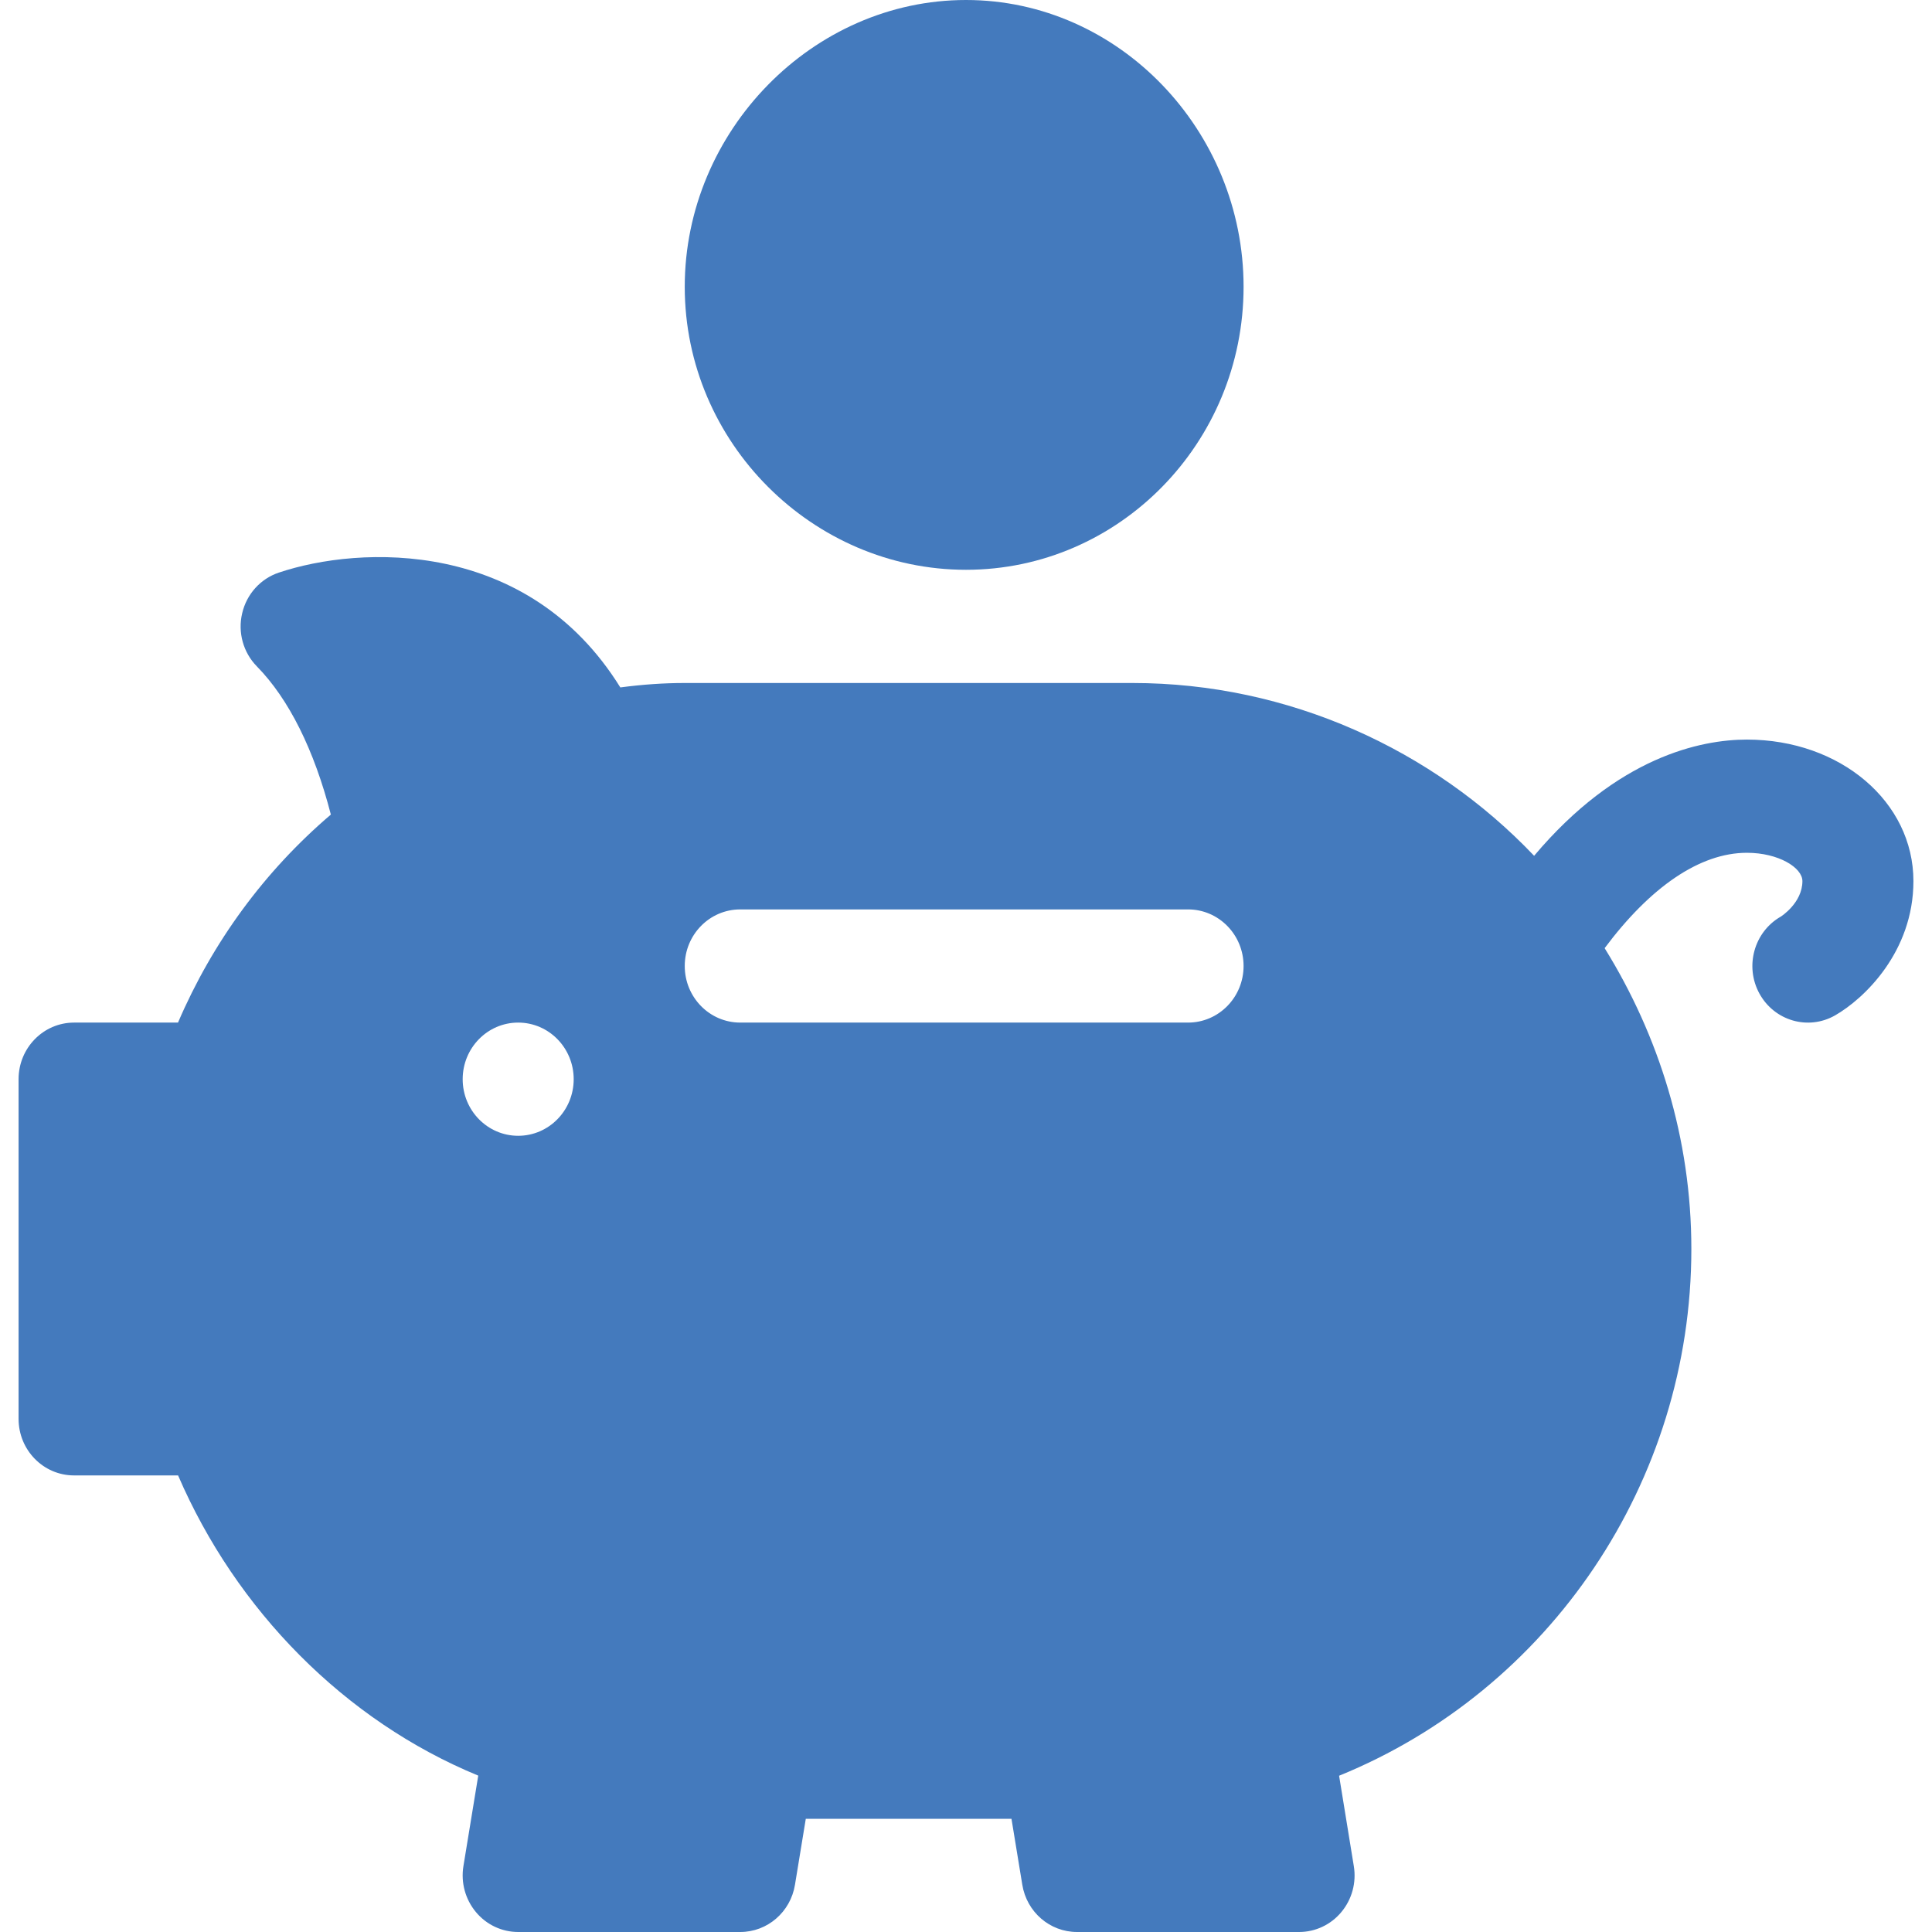
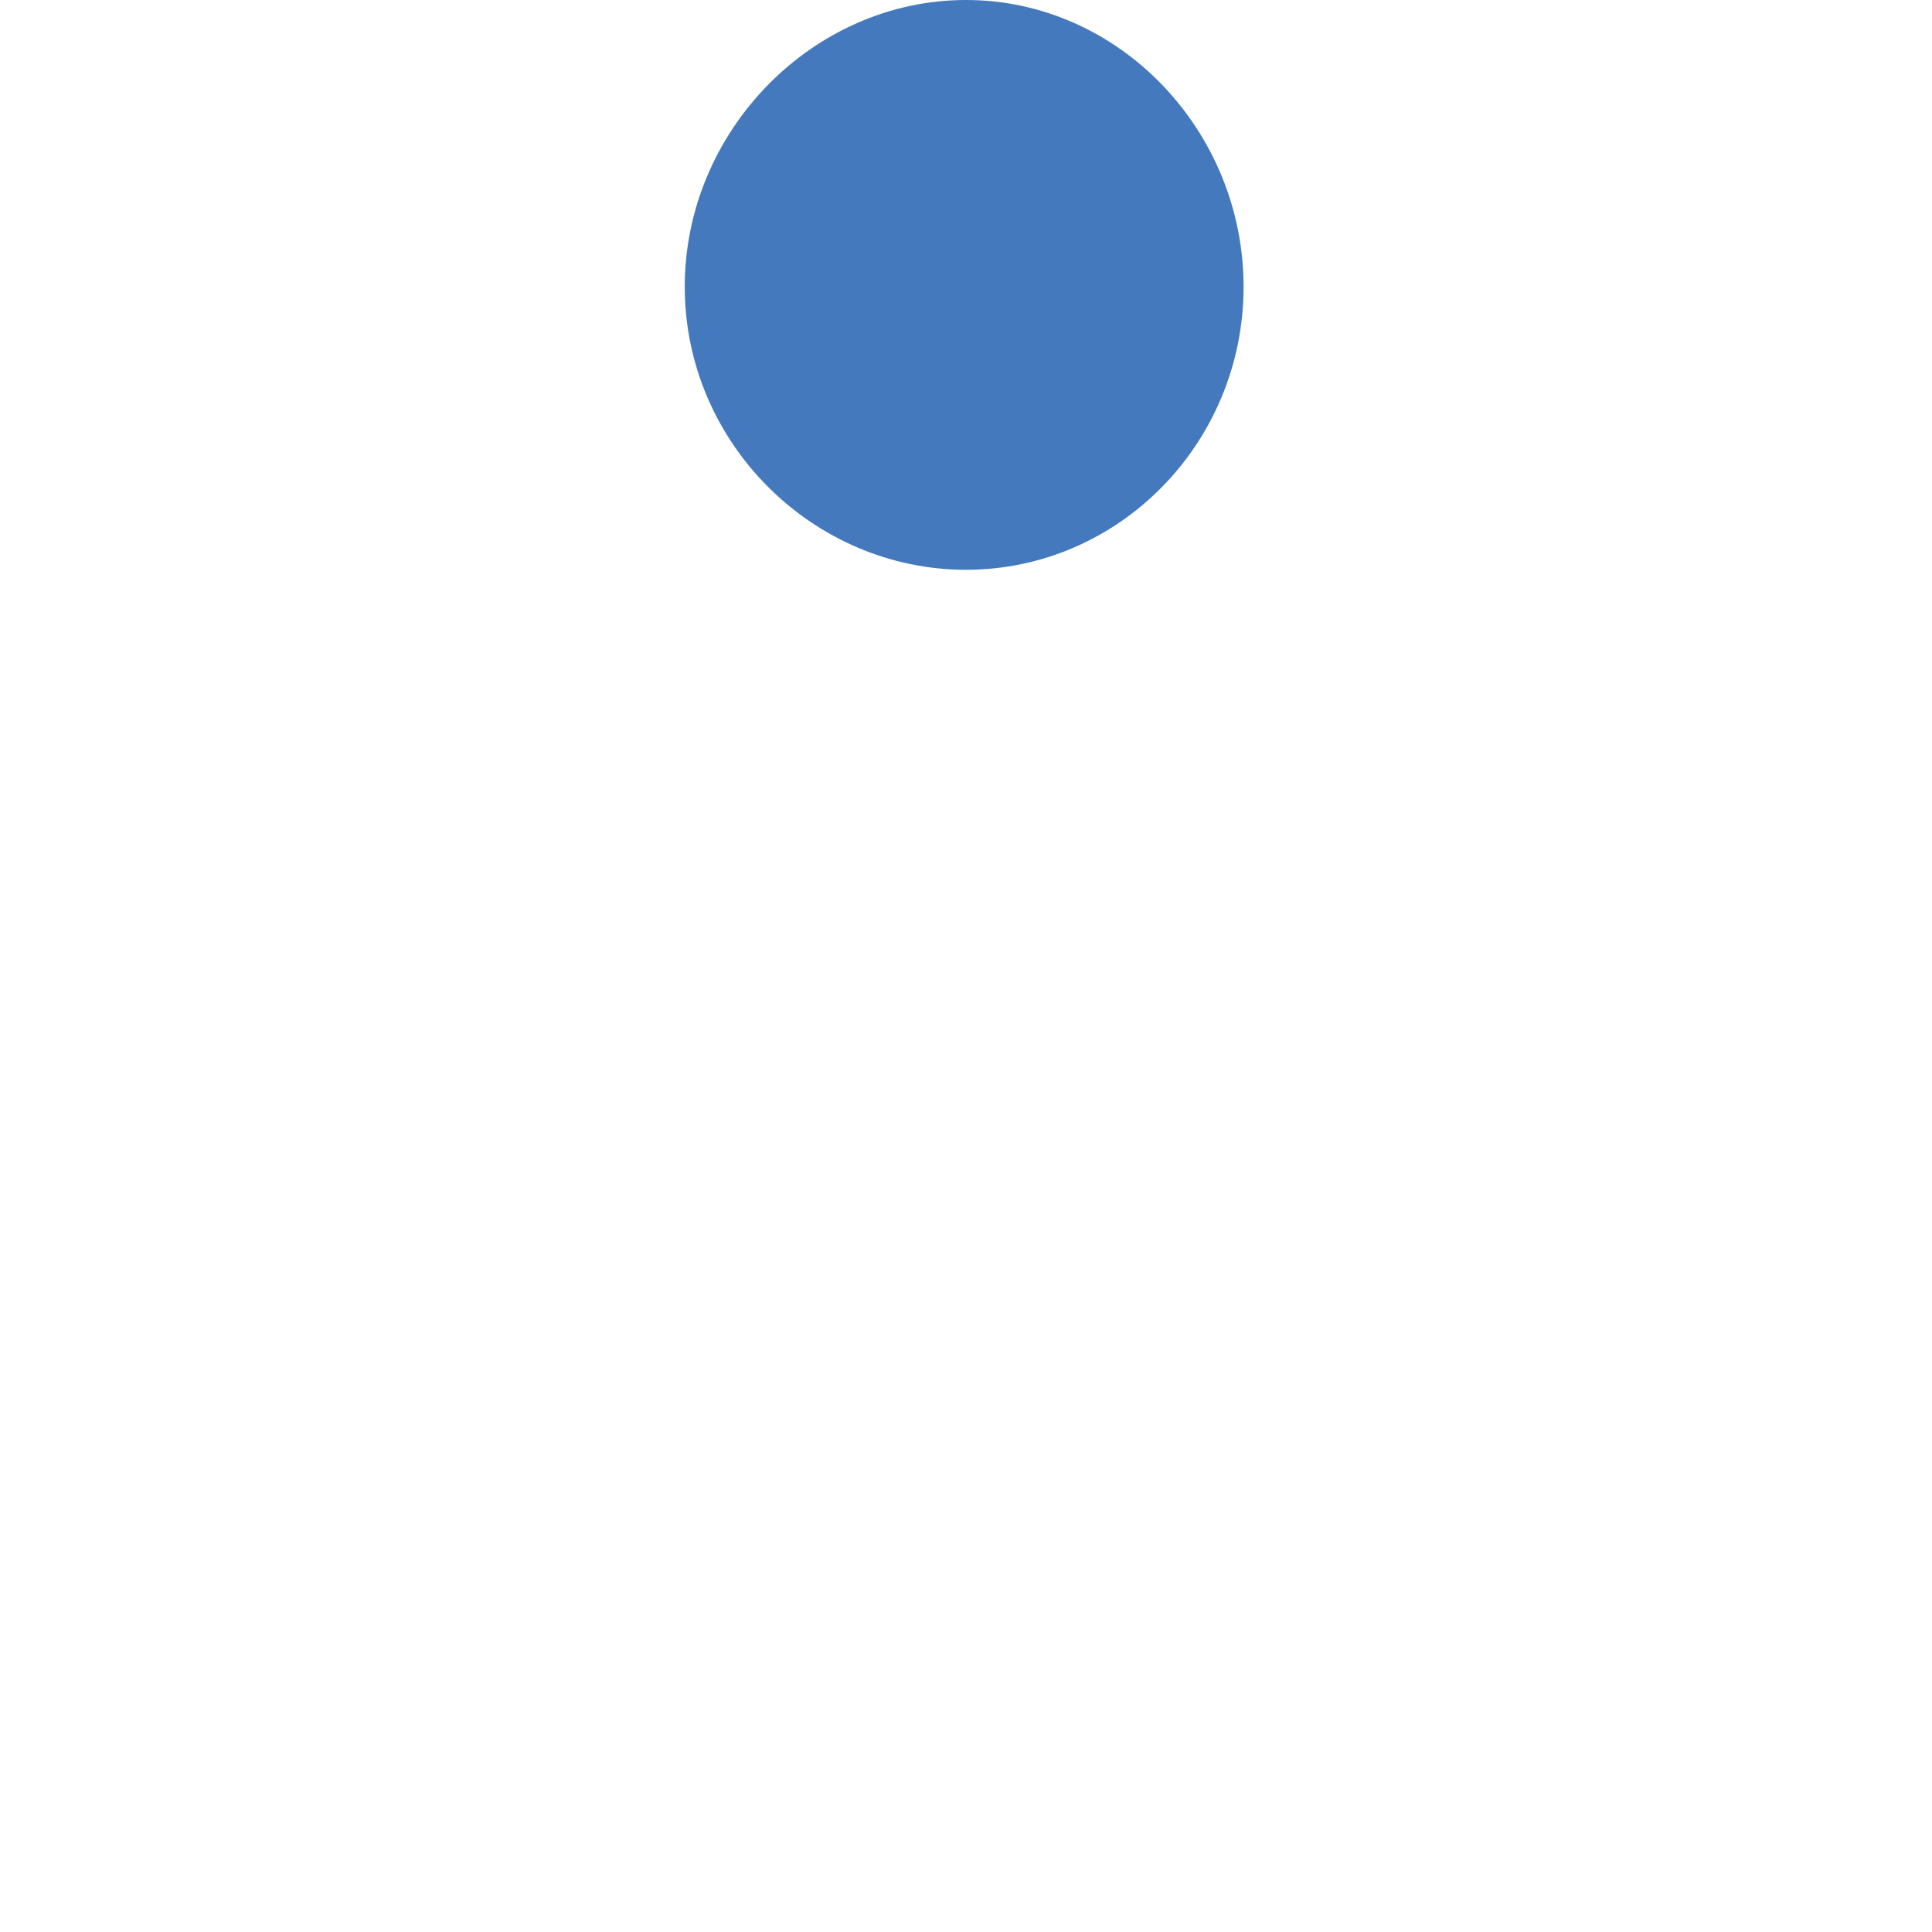
<svg xmlns="http://www.w3.org/2000/svg" width="52" height="52" viewBox="0 0 52 52" fill="none">
  <g clip-path="url(#clip0_350_2080)">
-     <path d="M47.018 19.906C45.775 19.906 43.534 20.371 41.291 23.034C38.574 20.176 34.686 18.383 30.482 18.383H18.43C17.868 18.383 17.302 18.422 16.696 18.502C14.208 14.489 9.69 14.677 7.504 15.412C7.011 15.577 6.637 15.992 6.518 16.507C6.396 17.021 6.547 17.563 6.914 17.936C7.775 18.814 8.455 20.181 8.905 21.924C7.122 23.445 5.721 25.354 4.791 27.523H1.994C1.168 27.523 0.5 28.205 0.5 29.047V38.188C0.5 39.03 1.168 39.711 1.994 39.711H4.793C6.354 43.331 9.272 46.309 12.872 47.791L12.473 50.227C12.401 50.669 12.523 51.119 12.808 51.462C13.091 51.804 13.508 52 13.947 52H19.924C20.655 52 21.278 51.462 21.397 50.727L21.688 48.953H27.224L27.515 50.727C27.634 51.462 28.257 52 28.988 52H34.965C35.404 52 35.821 51.804 36.104 51.462C36.389 51.119 36.511 50.669 36.438 50.227L36.042 47.794C41.705 45.491 45.523 39.889 45.523 33.617C45.523 30.636 44.647 27.872 43.189 25.52C44.408 23.887 45.742 22.953 47.018 22.953C47.873 22.953 48.512 23.355 48.512 23.715C48.512 24.302 47.934 24.669 47.931 24.67C47.21 25.082 46.953 26.01 47.356 26.744C47.759 27.476 48.667 27.741 49.39 27.33C50.174 26.882 51.5 25.618 51.5 23.715C51.5 21.578 49.532 19.906 47.018 19.906ZM13.947 30.57C13.122 30.57 12.453 29.888 12.453 29.047C12.453 28.205 13.122 27.523 13.947 27.523C14.772 27.523 15.441 28.205 15.441 29.047C15.441 29.888 14.772 30.57 13.947 30.57ZM31.977 27.523H19.924C19.098 27.523 18.43 26.842 18.43 26C18.43 25.158 19.098 24.477 19.924 24.477H31.977C32.802 24.477 33.471 25.158 33.471 26C33.471 26.842 32.802 27.523 31.977 27.523Z" fill="#447ABD" />
    <path d="M18.43 7.719C18.43 11.919 21.881 15.336 26 15.336C30.119 15.336 33.471 11.919 33.471 7.719C33.471 3.519 30.119 0 26 0C21.881 0 18.43 3.519 18.43 7.719Z" fill="#447ABD" />
  </g>
  <defs>
    <clipPath id="clip0_350_2080">
      <rect width="51" height="52" fill="white" transform="translate(0.5)" />
    </clipPath>
  </defs>
</svg>